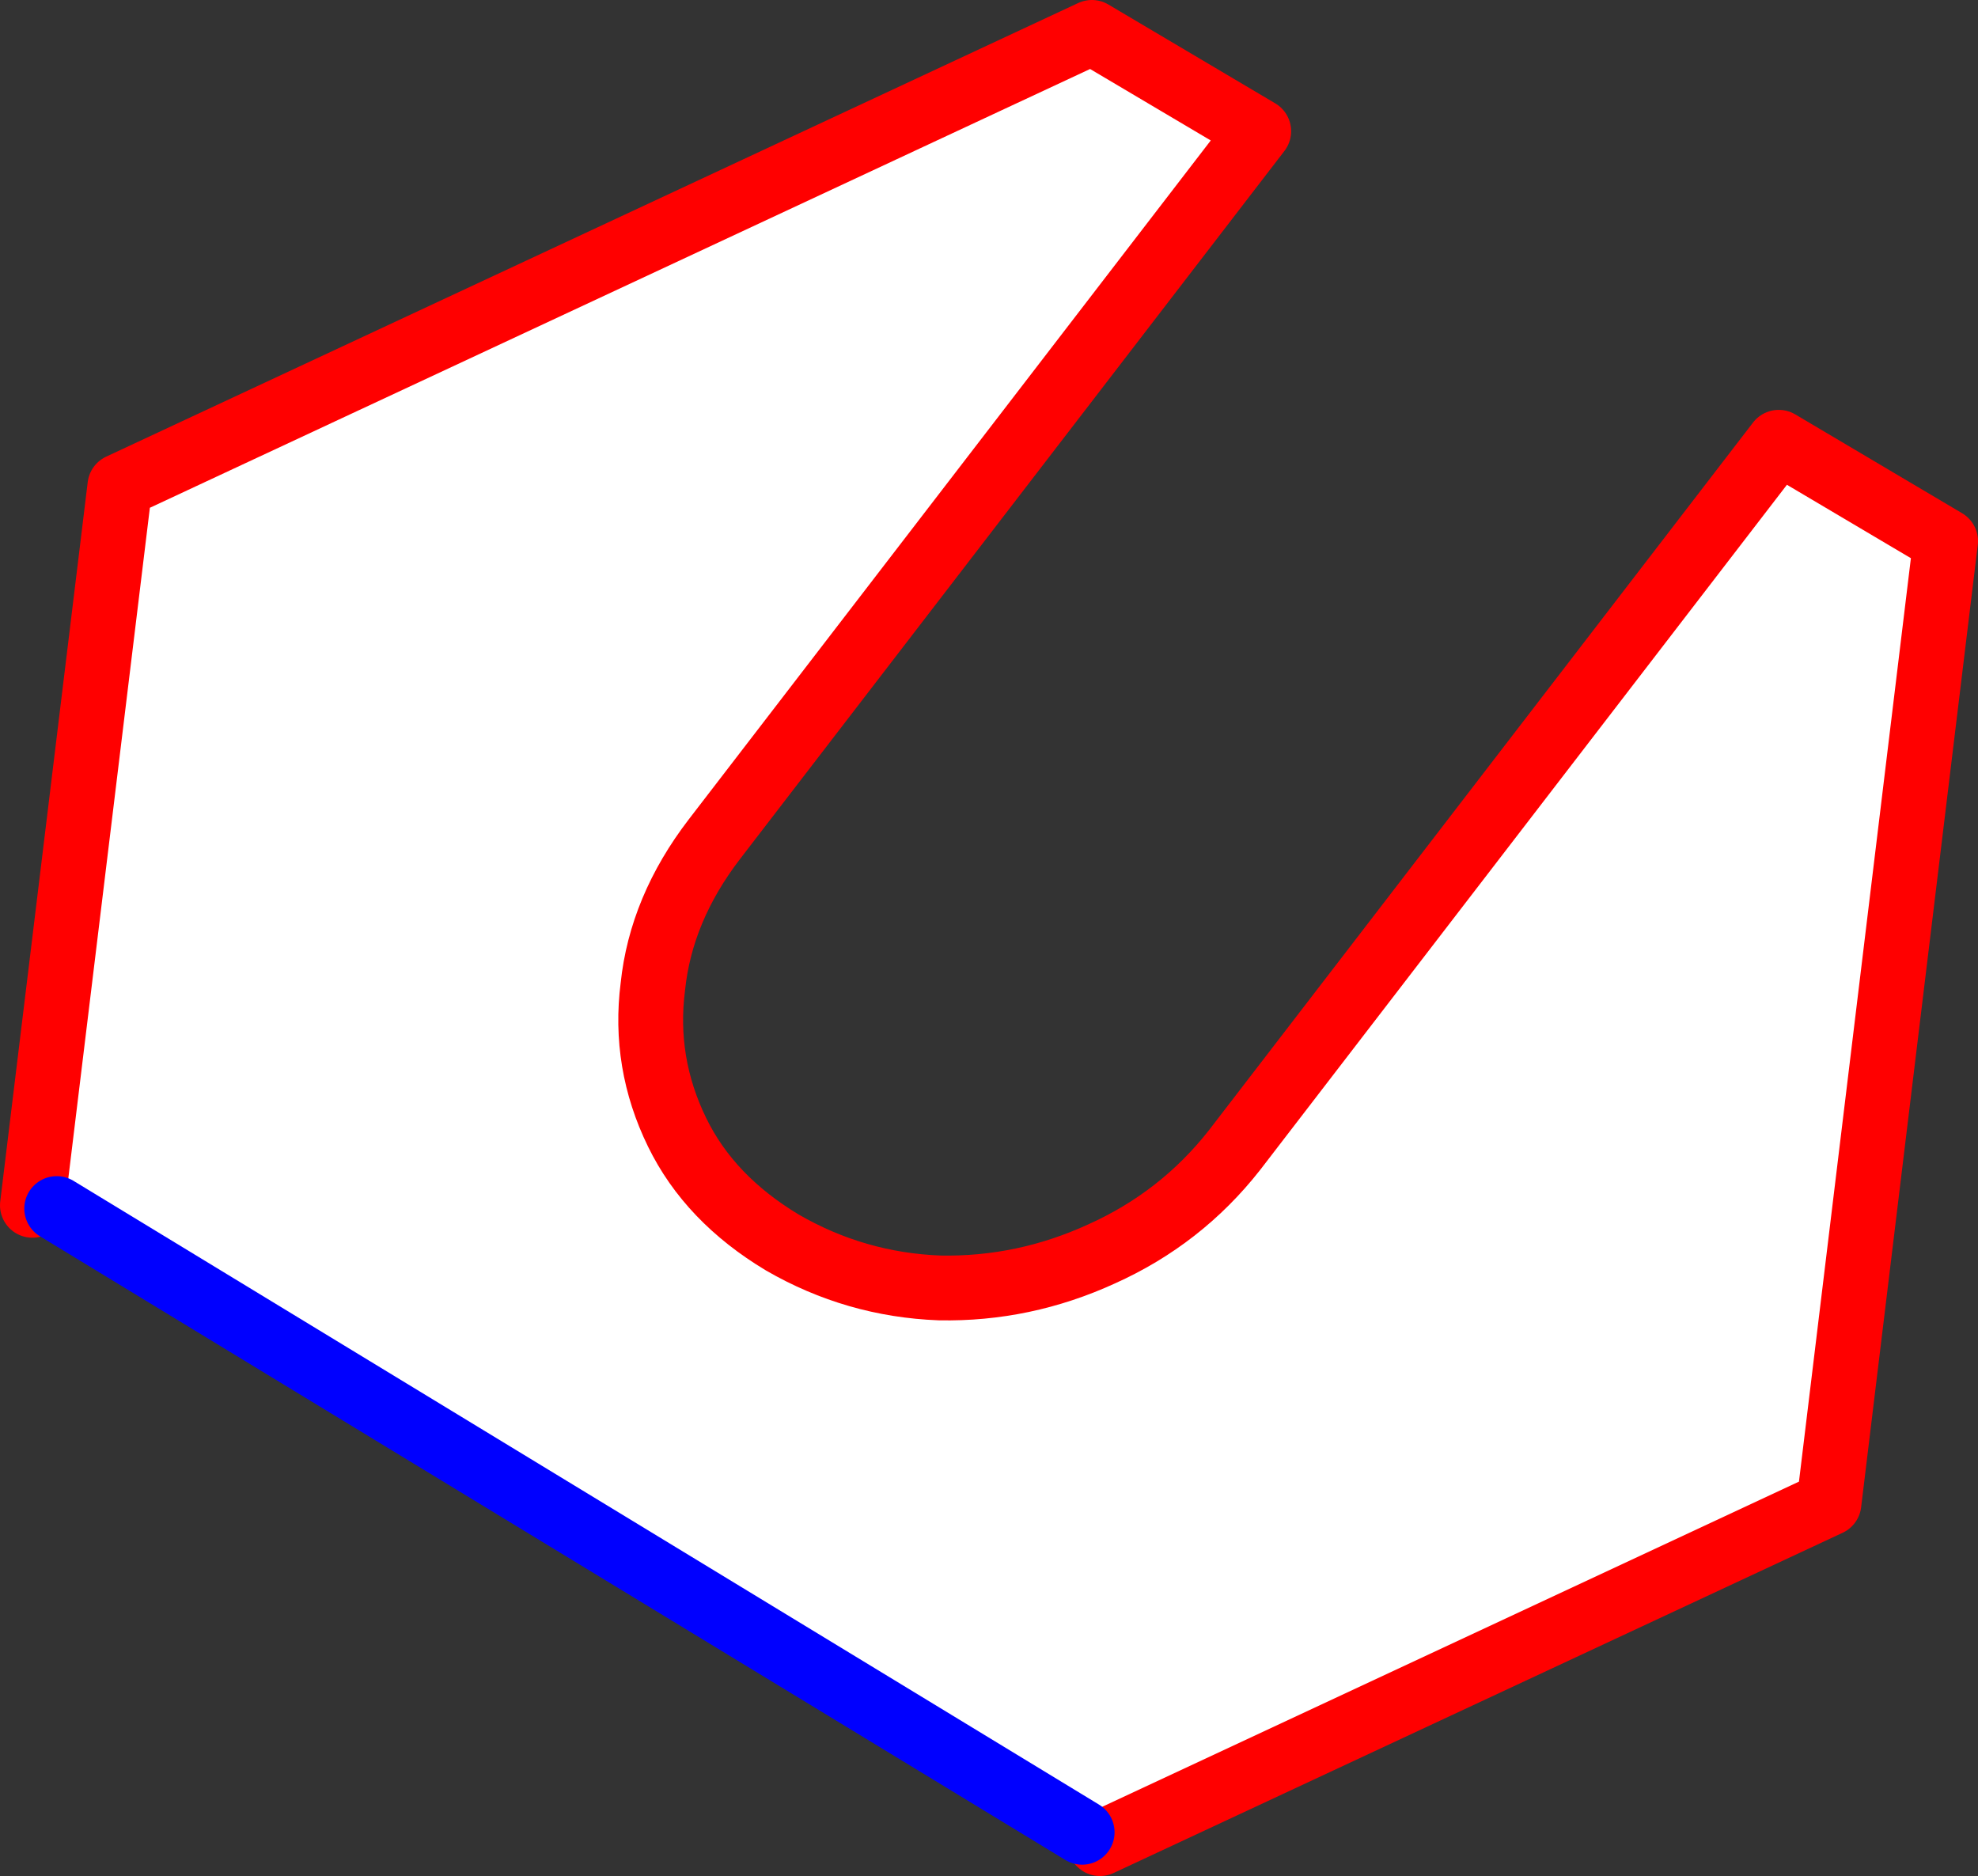
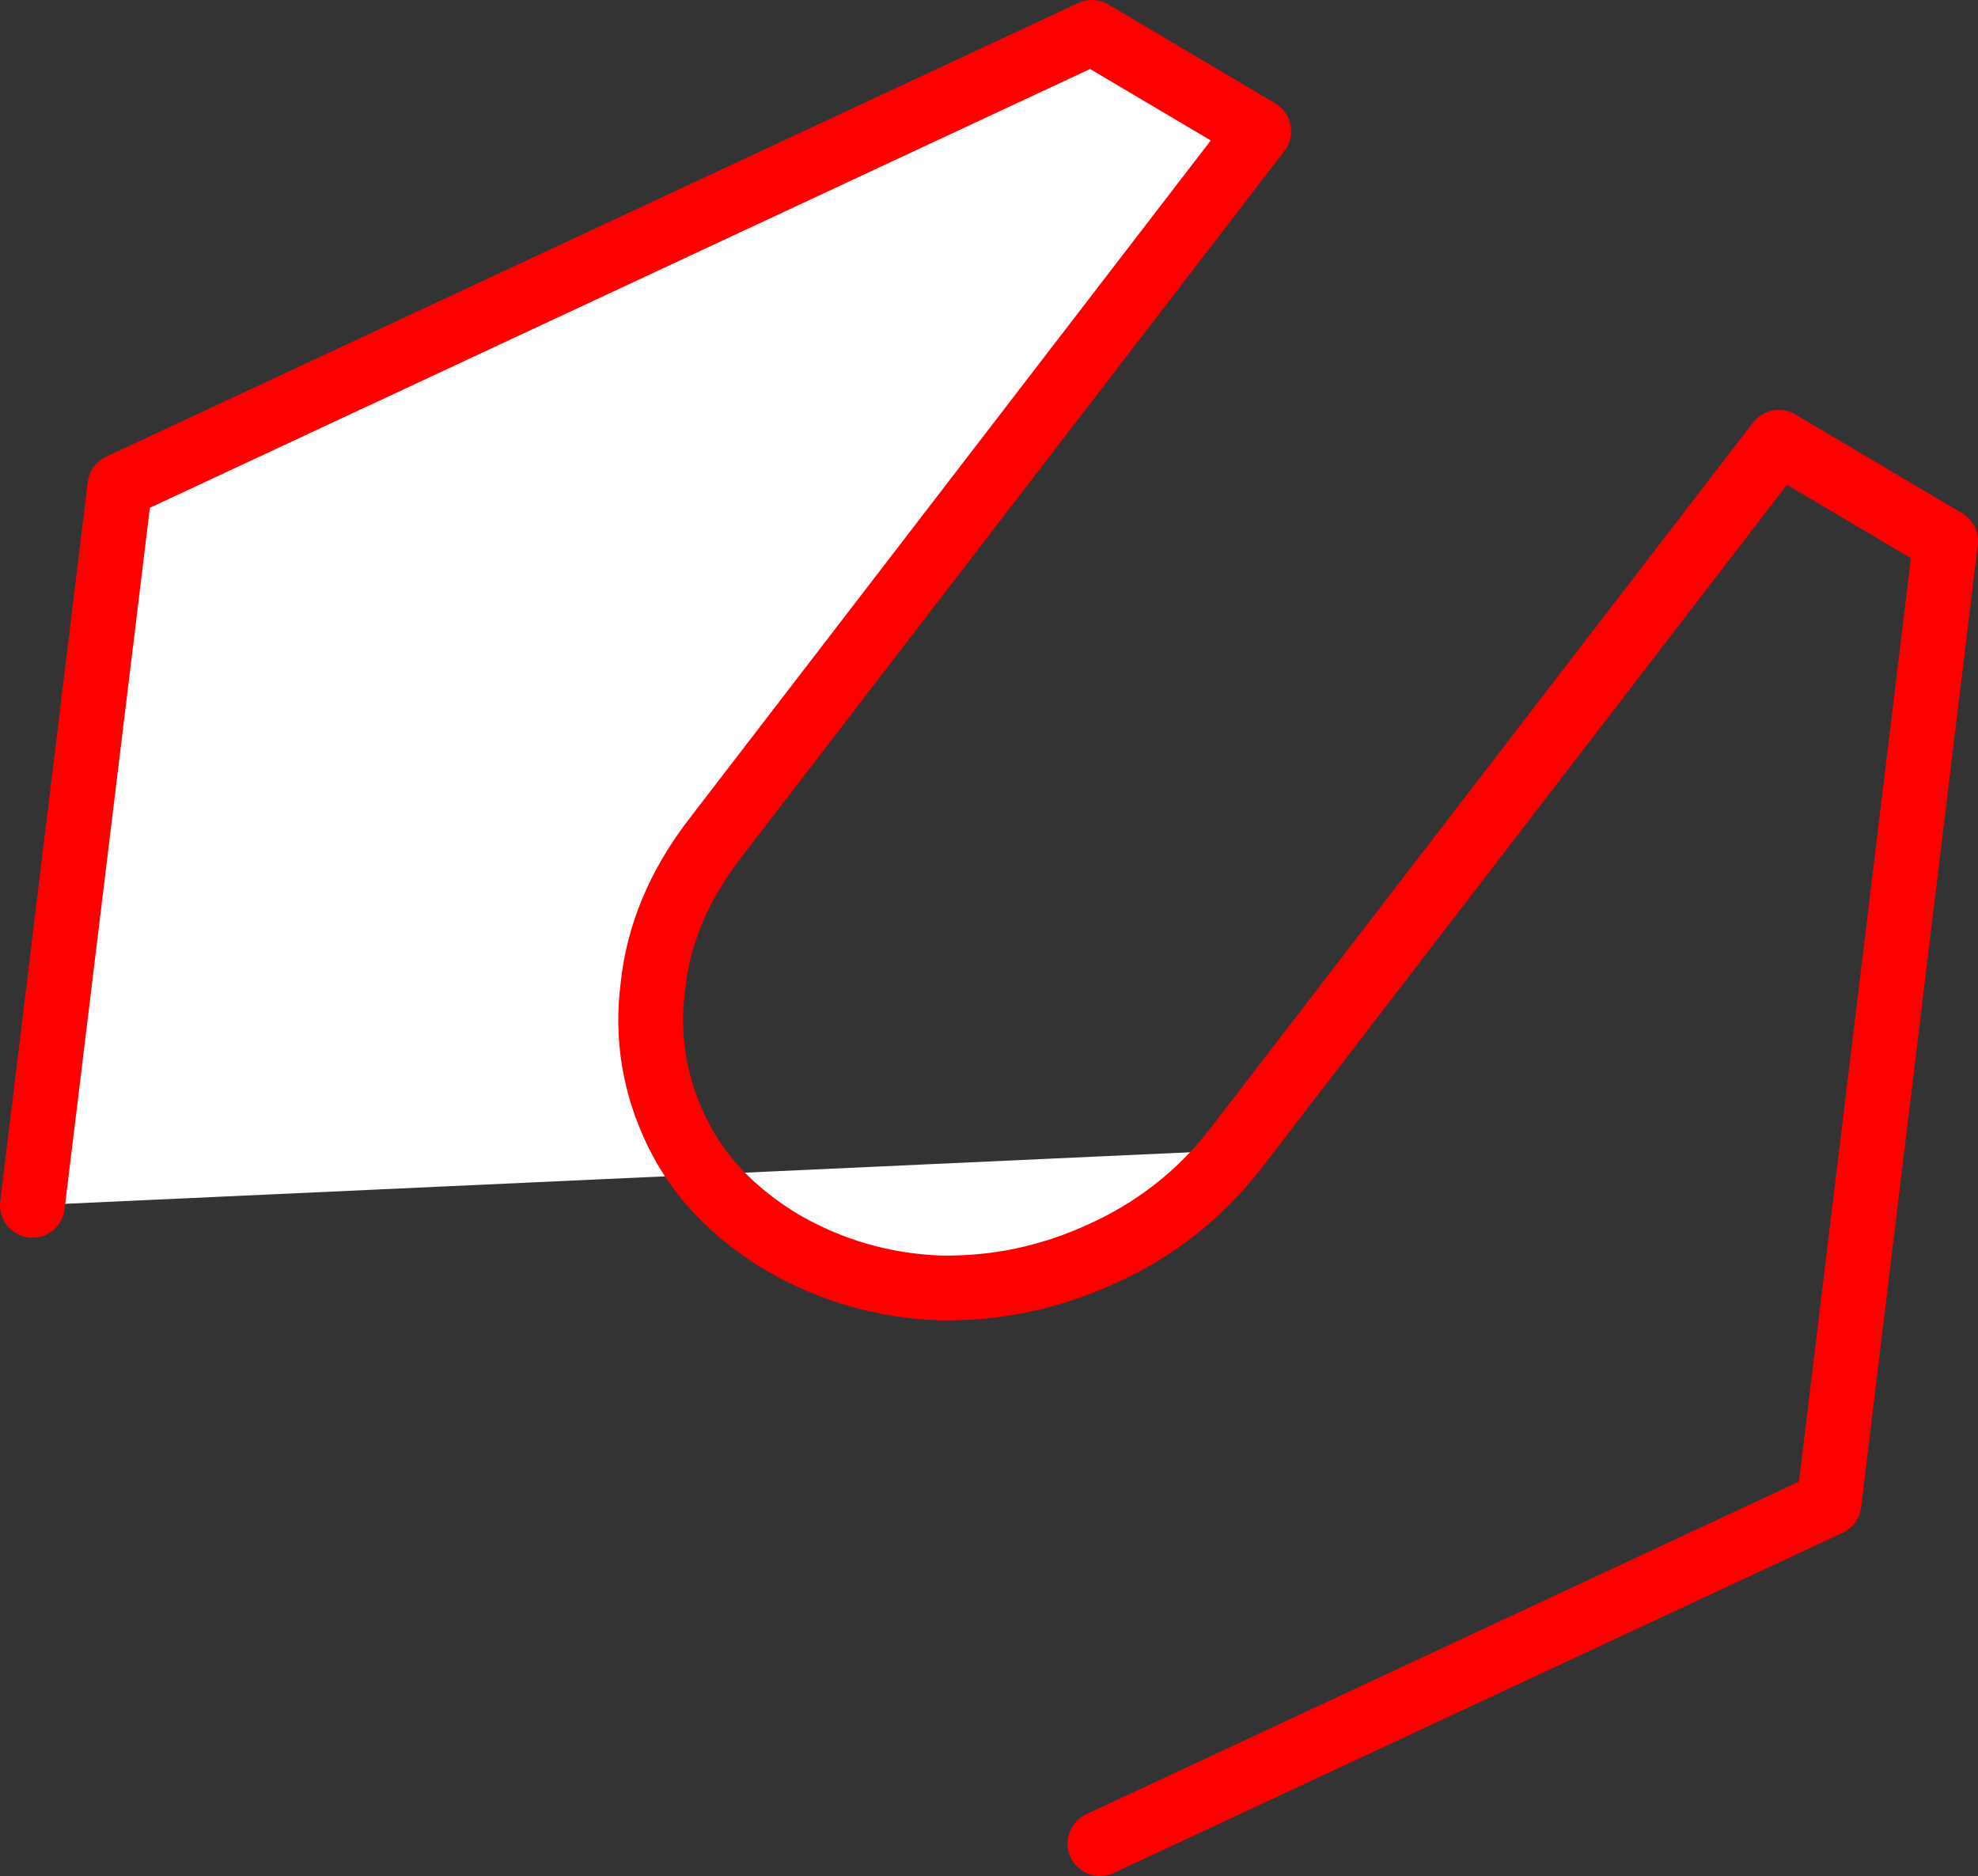
<svg xmlns="http://www.w3.org/2000/svg" height="57.9px" width="61.05px">
  <rect width="100%" height="100%" fill="#333333" stroke="none" />
  <g transform="matrix(1.0, 0.0, 0.0, 1.0, -342.65, -206.65)">
-     <path d="M343.65 243.85 L346.35 221.65 376.35 207.65 381.5 210.7 364.7 232.55 Q363.05 234.7 362.8 237.1 362.5 239.45 363.55 241.6 364.55 243.65 366.8 245.0 369.05 246.3 371.65 246.4 374.25 246.45 376.65 245.35 379.1 244.25 380.75 242.15 L397.55 220.3 402.7 223.35 399.1 253.05 376.6 263.55 376.05 263.2 344.4 243.95 343.65 243.85" fill="#ffffff" fill-rule="evenodd" stroke="none" />
+     <path d="M343.65 243.85 L346.35 221.65 376.35 207.65 381.5 210.7 364.7 232.55 Q363.05 234.7 362.8 237.1 362.5 239.45 363.55 241.6 364.55 243.65 366.8 245.0 369.05 246.3 371.65 246.4 374.25 246.45 376.65 245.35 379.1 244.25 380.75 242.15 " fill="#ffffff" fill-rule="evenodd" stroke="none" />
    <path d="M376.6 263.55 L399.1 253.05 402.7 223.35 397.55 220.3 380.75 242.15 Q379.1 244.25 376.65 245.35 374.25 246.45 371.65 246.4 369.05 246.3 366.8 245.0 364.55 243.65 363.55 241.6 362.5 239.45 362.8 237.1 363.05 234.7 364.7 232.55 L381.5 210.7 376.35 207.65 346.35 221.65 343.65 243.85" fill="none" stroke="#ff0000" stroke-linecap="round" stroke-linejoin="round" stroke-width="2.0" />
-     <path d="M344.4 243.95 L376.05 263.2" fill="none" stroke="#0000ff" stroke-linecap="round" stroke-linejoin="round" stroke-width="2.0" />
  </g>
</svg>